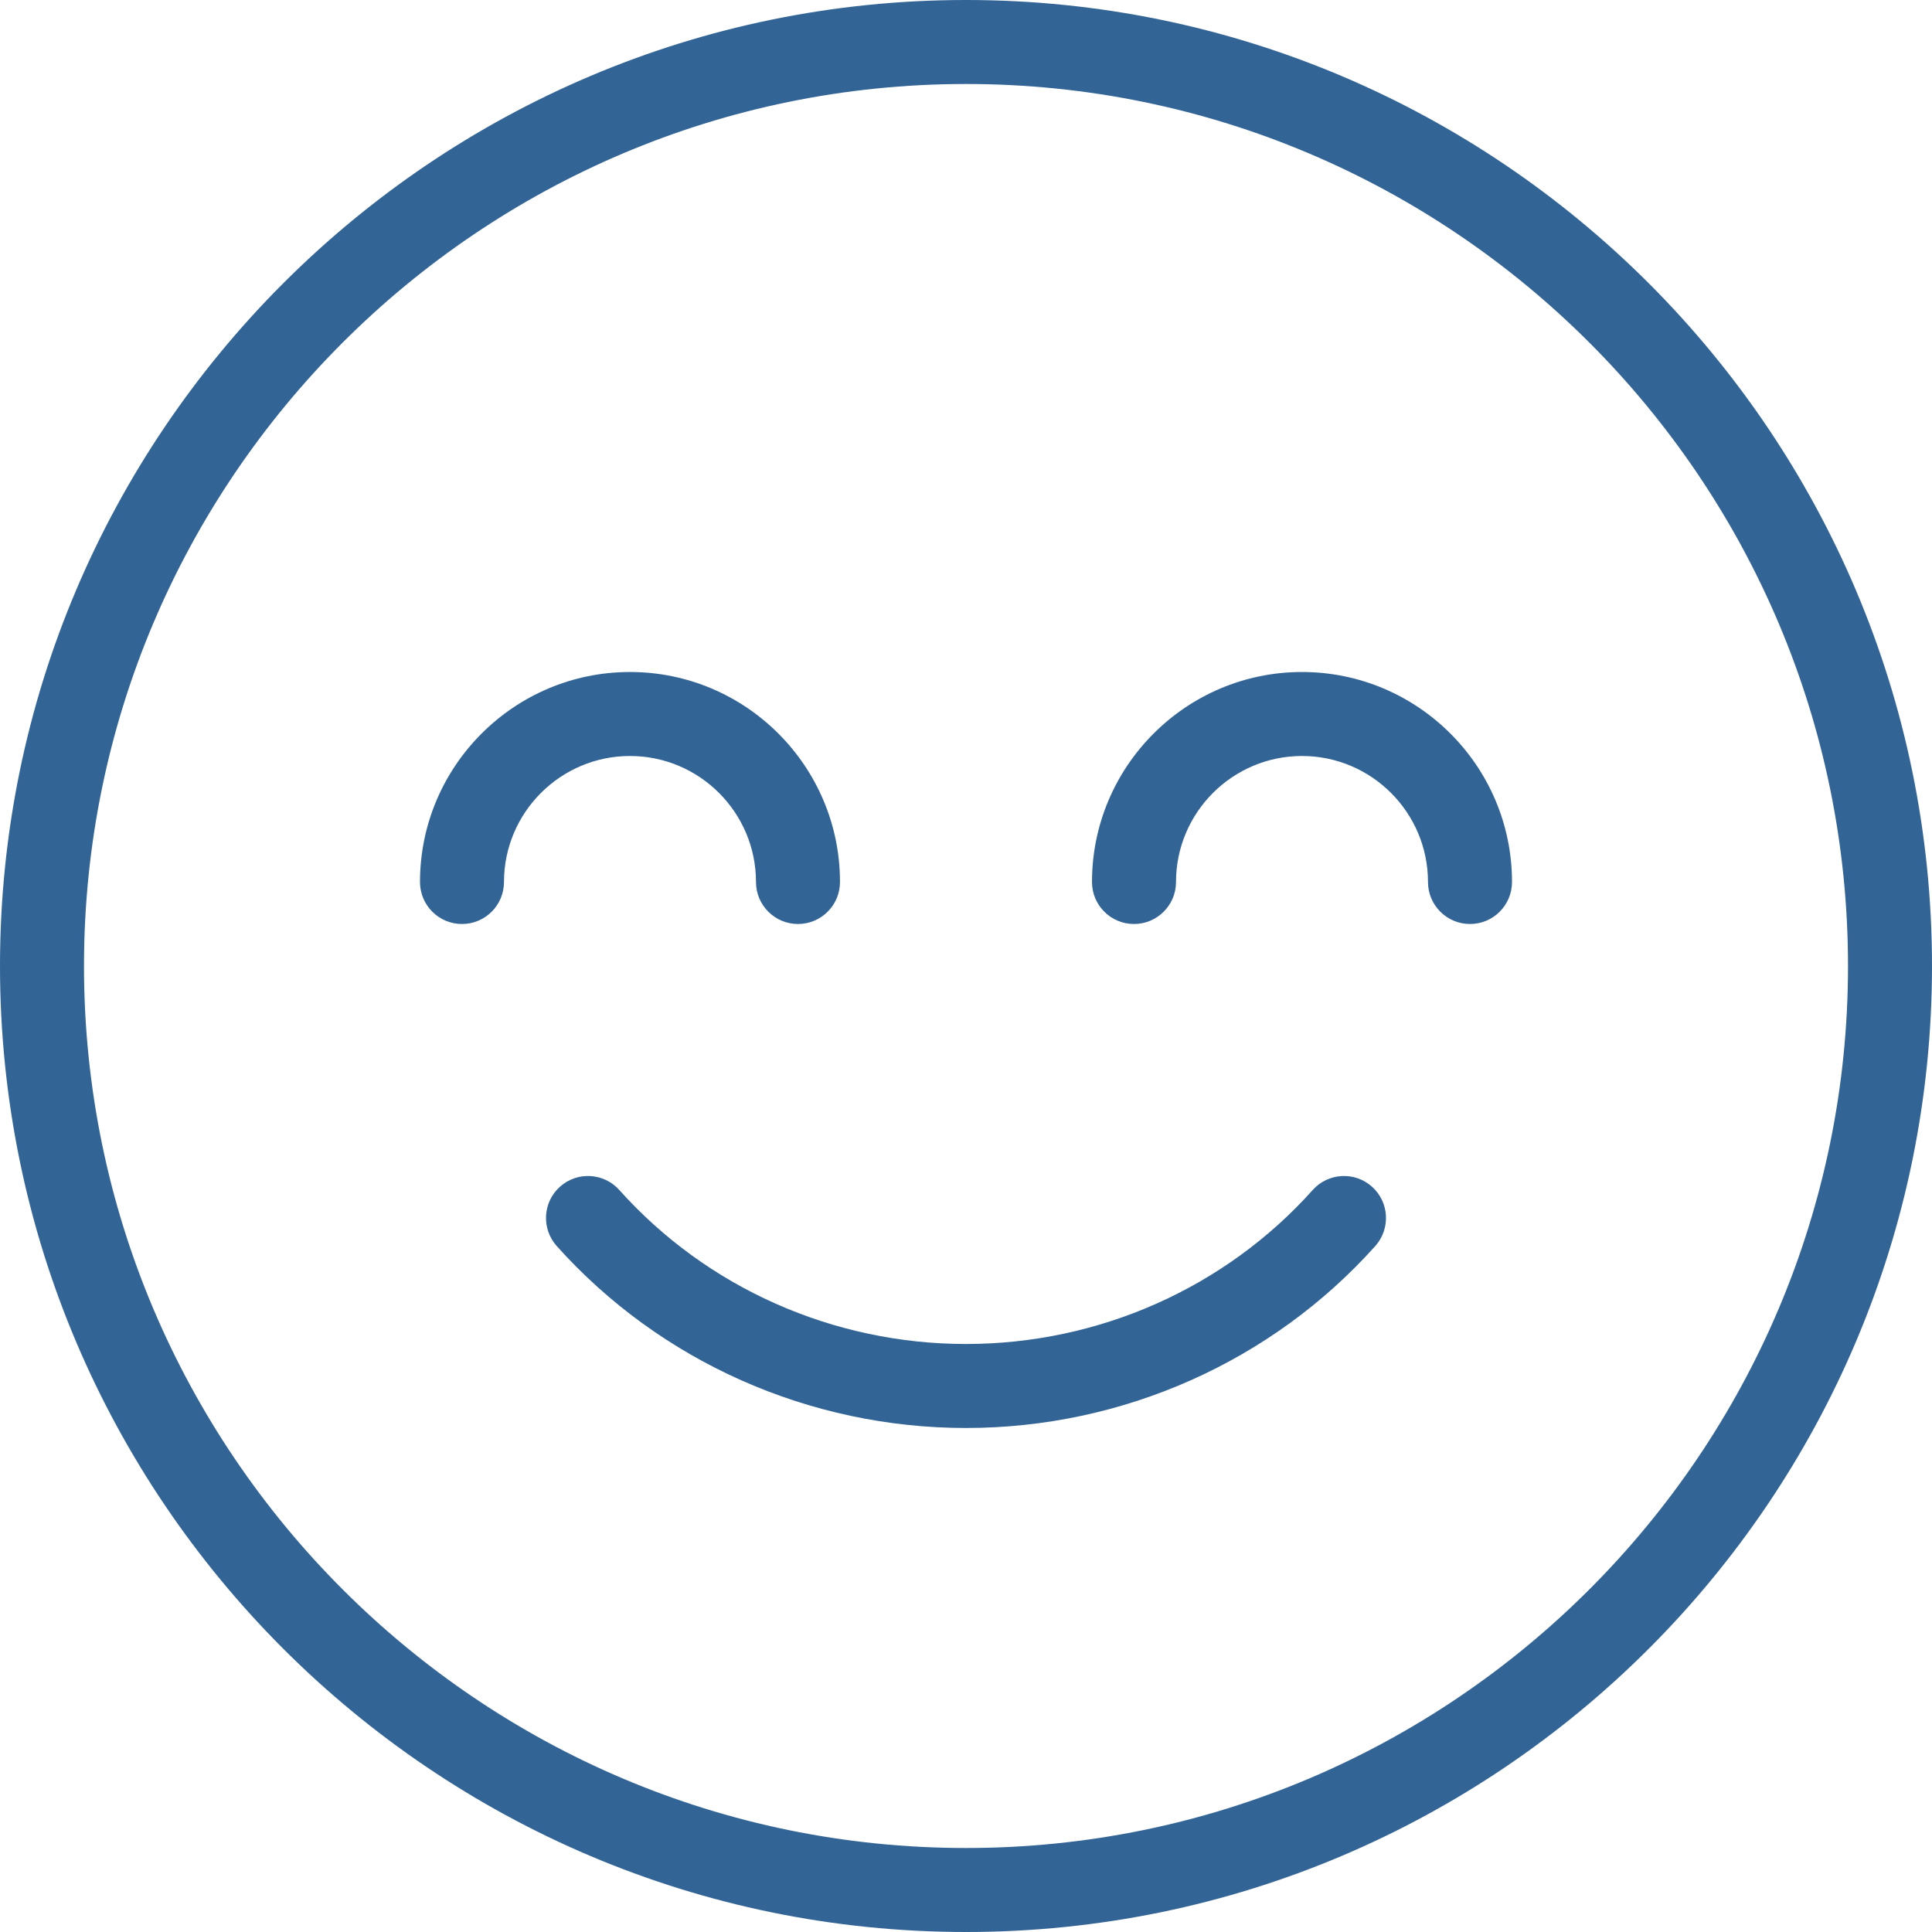
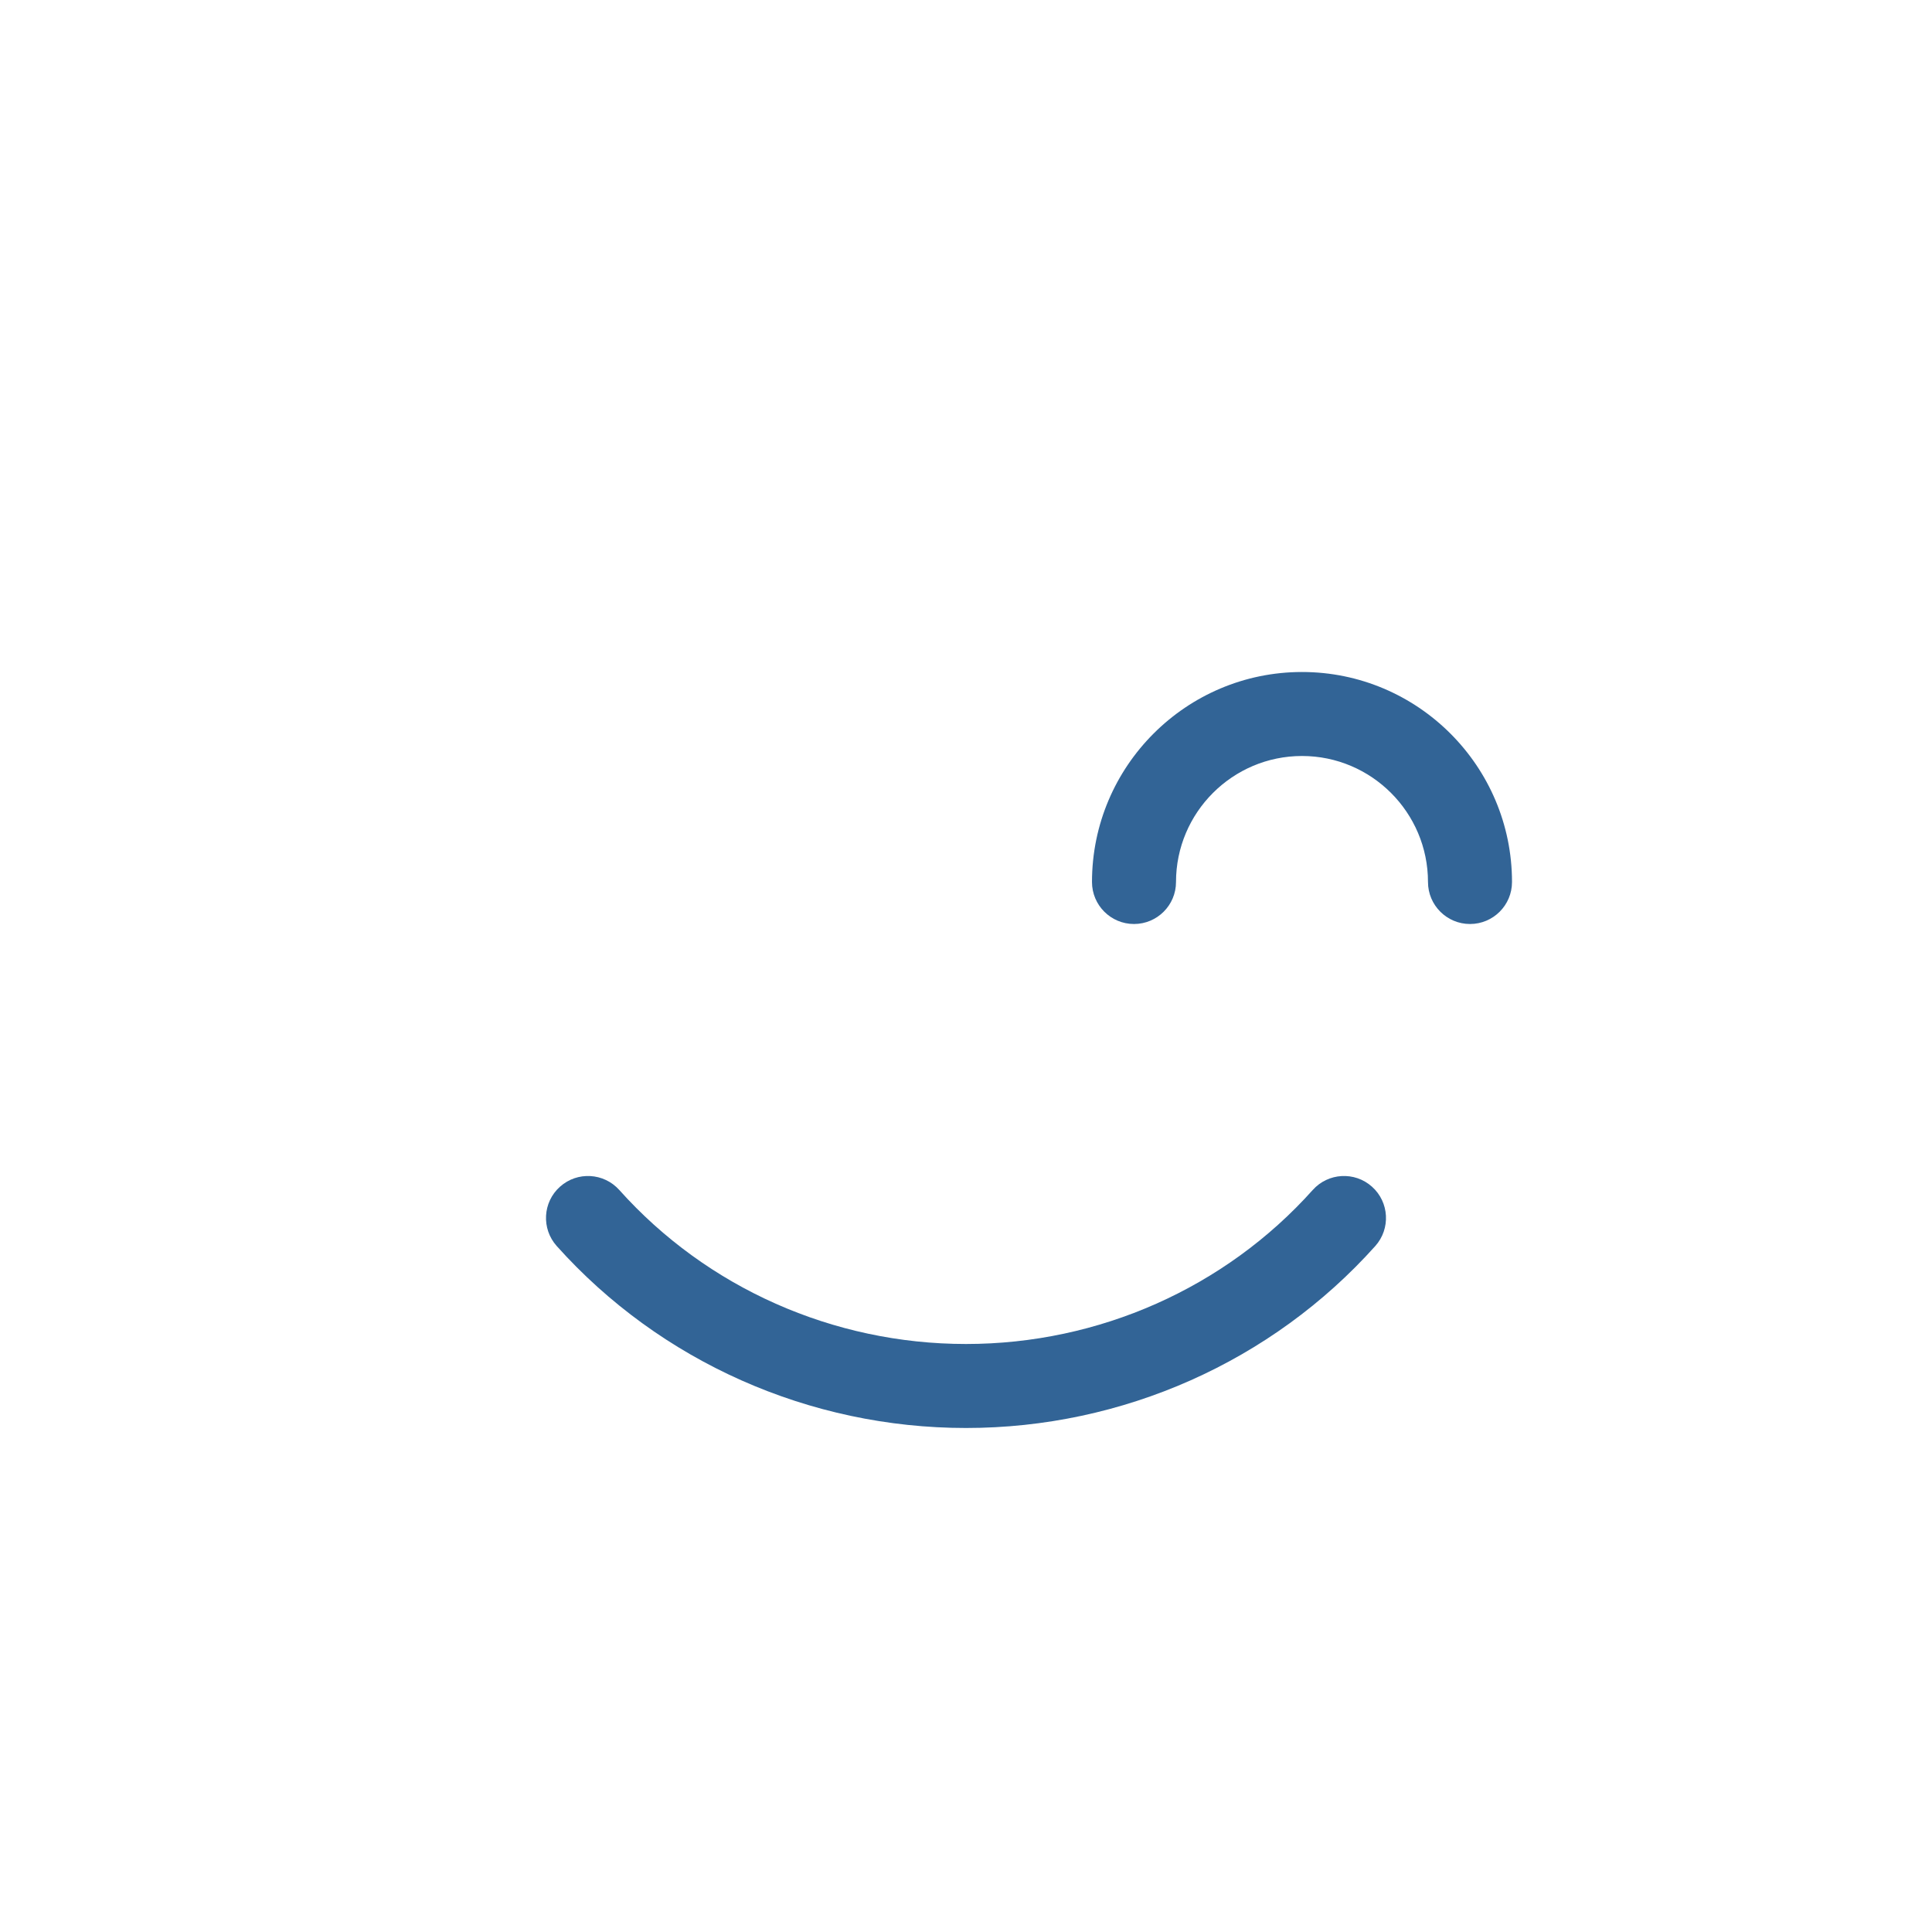
<svg xmlns="http://www.w3.org/2000/svg" width="80" height="80" viewBox="0 0 80 80" fill="none">
  <g clip-path="url(#clip0_254_385)">
    <path d="M56.812 49.139C56.096 48.497 54.995 48.56 54.357 49.275C50.729 53.329 45.498 55.652 40 55.652C34.505 55.652 29.271 53.329 25.644 49.275C25.002 48.56 23.905 48.497 23.188 49.139C22.471 49.779 22.412 50.878 23.052 51.595C27.339 56.384 33.517 59.13 40 59.13C46.485 59.13 52.663 56.383 56.948 51.595C57.588 50.878 57.527 49.779 56.812 49.139Z" fill="#326496" />
-     <path d="M40 0C17.944 0 0 17.944 0 40C0 62.056 17.944 80 40 80C62.056 80 80 62.056 80 40C80 17.944 62.056 0 40 0ZM40 76.522C19.861 76.522 3.478 60.139 3.478 40C3.478 19.861 19.861 3.478 40 3.478C60.139 3.478 76.522 19.861 76.522 40C76.522 60.139 60.139 76.522 40 76.522Z" fill="#326496" />
-     <path d="M53.913 27.826C49.118 27.826 45.217 31.727 45.217 36.522C45.217 37.482 45.996 38.261 46.956 38.261C47.916 38.261 48.696 37.482 48.696 36.522C48.696 33.645 51.036 31.304 53.913 31.304C56.789 31.304 59.13 33.645 59.13 36.522C59.13 37.482 59.91 38.261 60.87 38.261C61.83 38.261 62.609 37.482 62.609 36.522C62.609 31.727 58.708 27.826 53.913 27.826Z" fill="#326496" />
-     <path d="M31.304 36.522C31.304 37.482 32.083 38.261 33.043 38.261C34.003 38.261 34.782 37.482 34.782 36.522C34.782 31.727 30.881 27.826 26.087 27.826C21.292 27.826 17.391 31.727 17.391 36.522C17.391 37.482 18.17 38.261 19.13 38.261C20.09 38.261 20.869 37.482 20.869 36.522C20.869 33.645 23.21 31.304 26.087 31.304C28.963 31.304 31.304 33.645 31.304 36.522Z" fill="#326496" />
+     <path d="M53.913 27.826C49.118 27.826 45.217 31.727 45.217 36.522C45.217 37.482 45.996 38.261 46.956 38.261C47.916 38.261 48.696 37.482 48.696 36.522C48.696 33.645 51.036 31.304 53.913 31.304C56.789 31.304 59.13 33.645 59.13 36.522C59.13 37.482 59.91 38.261 60.87 38.261C61.83 38.261 62.609 37.482 62.609 36.522C62.609 31.727 58.708 27.826 53.913 27.826" fill="#326496" />
  </g>
  <defs>
    <clipPath id="clip0_254_385">
      <rect width="80" height="80" fill="white" />
    </clipPath>
  </defs>
</svg>